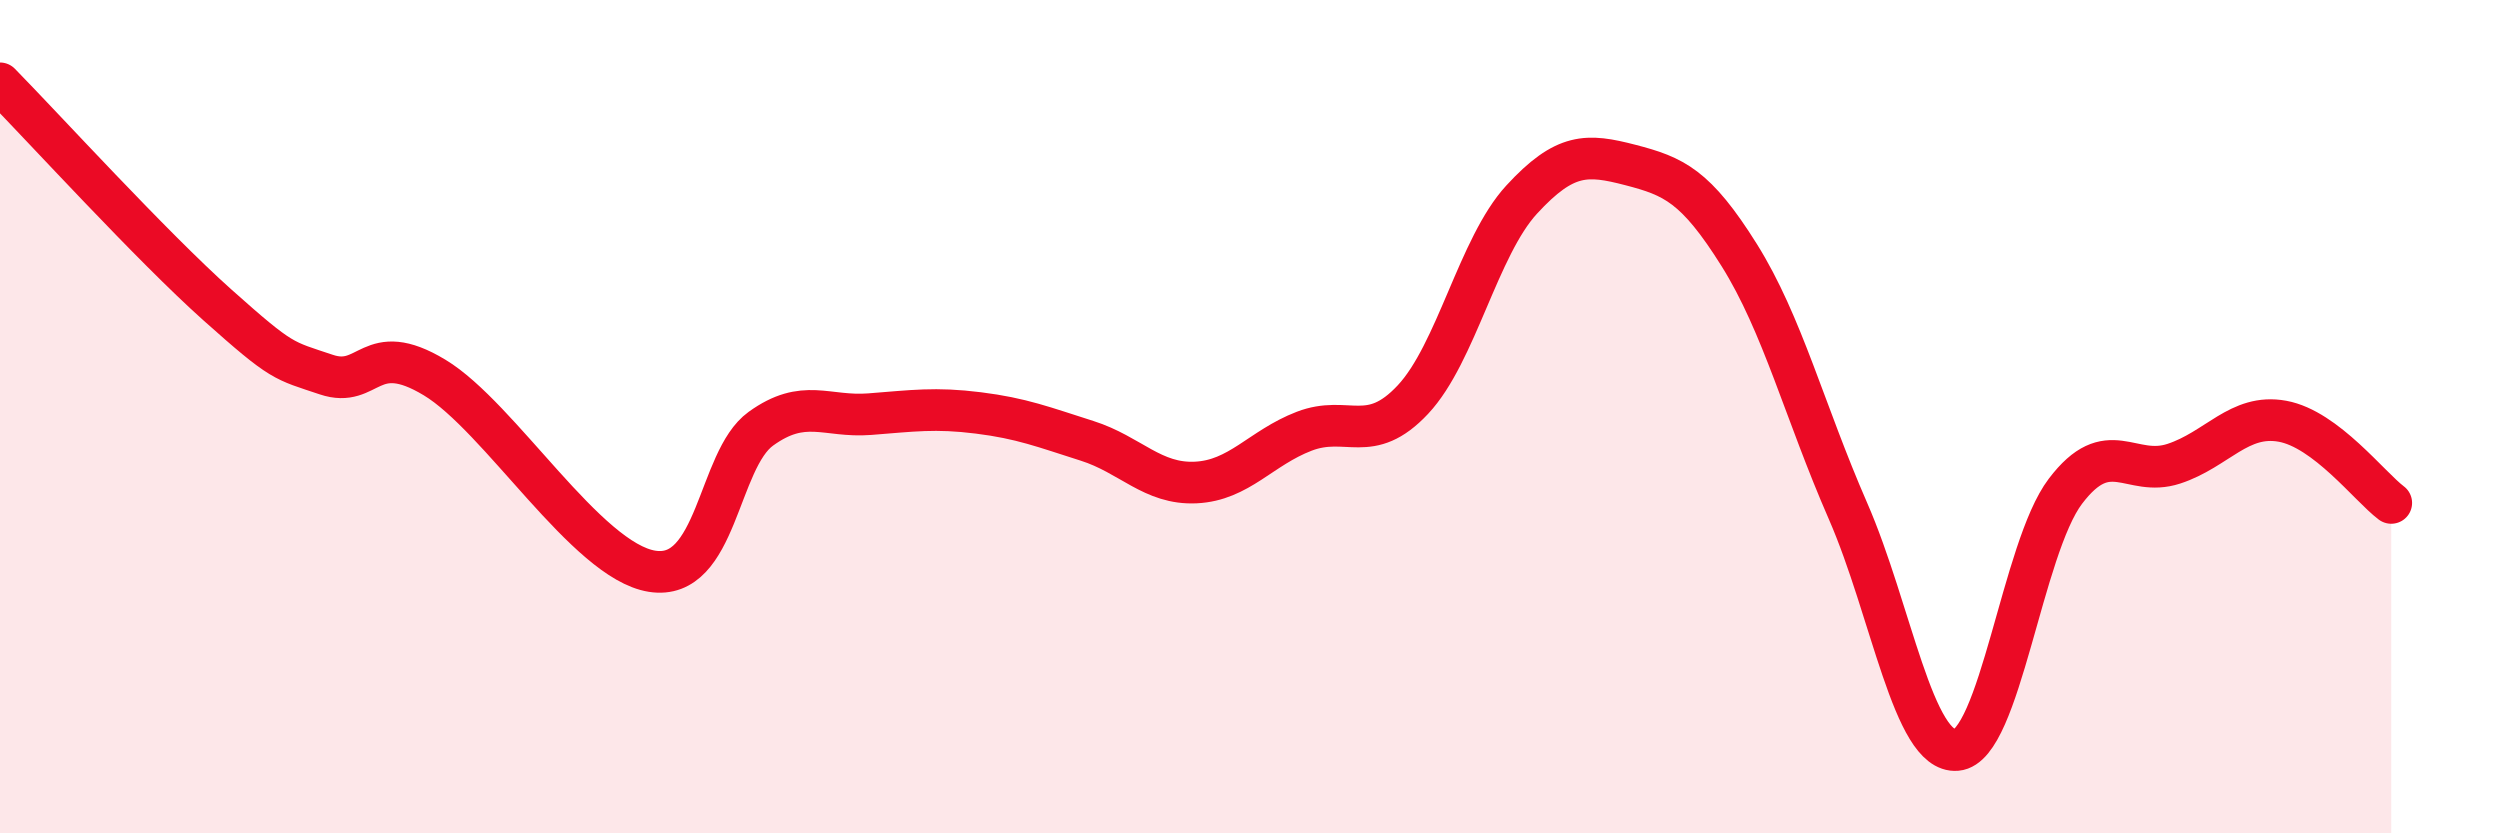
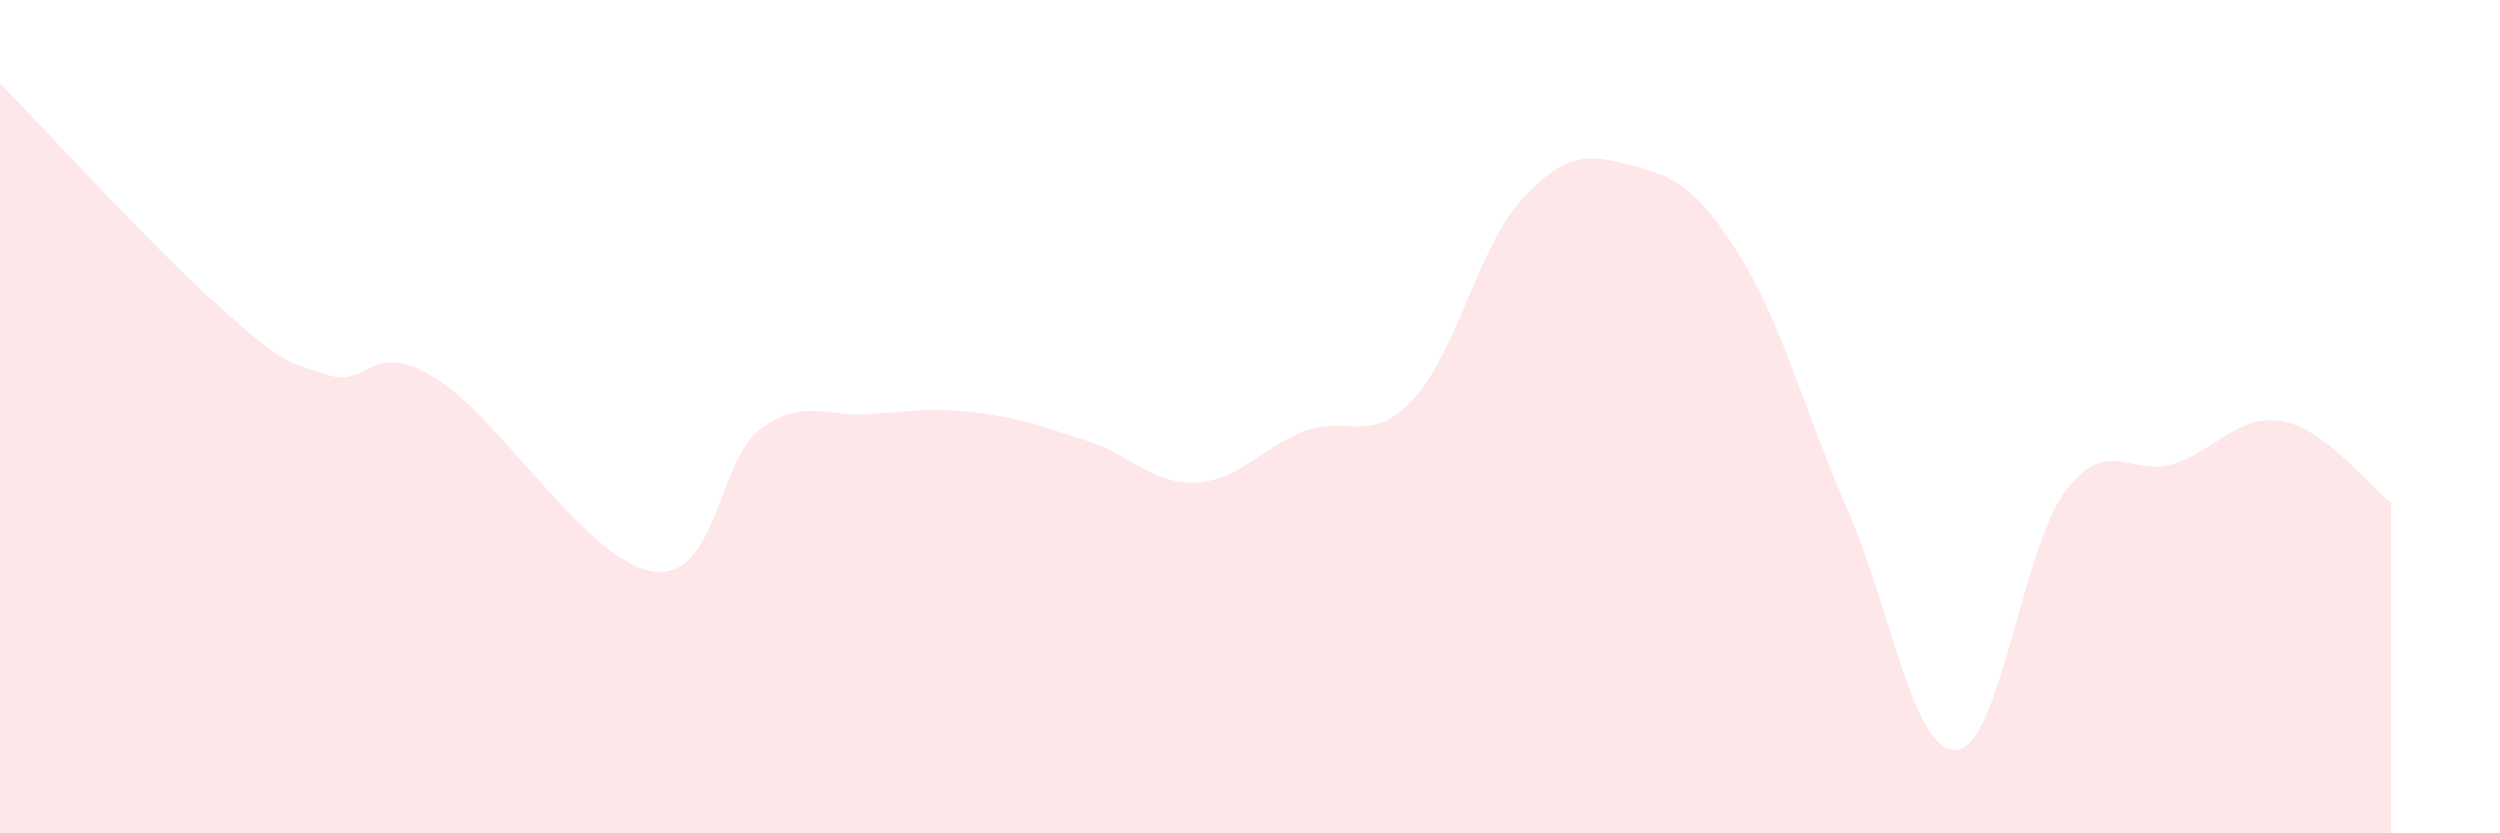
<svg xmlns="http://www.w3.org/2000/svg" width="60" height="20" viewBox="0 0 60 20">
  <path d="M 0,2 C 1.04,3.06 3.65,5.92 5.22,7.32 C 6.79,8.72 6.79,8.64 7.83,8.99 C 8.87,9.34 8.87,8.12 10.43,9.06 C 11.99,10 14.08,13.46 15.65,13.71 C 17.22,13.96 17.22,11.04 18.26,10.29 C 19.3,9.54 19.83,10.02 20.87,9.94 C 21.91,9.86 22.44,9.78 23.48,9.91 C 24.52,10.04 25.05,10.25 26.09,10.58 C 27.13,10.91 27.66,11.63 28.7,11.58 C 29.74,11.53 30.26,10.75 31.3,10.35 C 32.34,9.95 32.87,10.7 33.91,9.59 C 34.95,8.48 35.48,5.92 36.52,4.79 C 37.56,3.66 38.09,3.69 39.13,3.96 C 40.17,4.23 40.7,4.46 41.74,6.12 C 42.78,7.78 43.31,9.88 44.35,12.26 C 45.39,14.64 45.92,18.09 46.96,18 C 48,17.91 48.53,13.16 49.57,11.79 C 50.61,10.42 51.13,11.47 52.17,11.13 C 53.21,10.79 53.74,9.92 54.78,10.11 C 55.82,10.3 56.87,11.68 57.39,12.07L57.39 20L0 20Z" fill="#EB0A25" opacity="0.1" stroke-linecap="round" stroke-linejoin="round" />
-   <path d="M 0,2 C 1.04,3.06 3.65,5.92 5.22,7.32 C 6.79,8.72 6.79,8.64 7.83,8.99 C 8.87,9.34 8.87,8.12 10.43,9.06 C 11.99,10 14.08,13.46 15.65,13.71 C 17.22,13.96 17.22,11.04 18.26,10.29 C 19.3,9.54 19.83,10.02 20.87,9.94 C 21.91,9.86 22.44,9.78 23.48,9.91 C 24.52,10.04 25.05,10.25 26.09,10.58 C 27.13,10.91 27.66,11.63 28.7,11.58 C 29.74,11.53 30.26,10.75 31.3,10.35 C 32.34,9.95 32.87,10.7 33.91,9.59 C 34.95,8.48 35.48,5.92 36.52,4.79 C 37.56,3.66 38.09,3.69 39.13,3.96 C 40.17,4.23 40.7,4.46 41.74,6.12 C 42.78,7.78 43.31,9.88 44.35,12.26 C 45.39,14.64 45.92,18.09 46.96,18 C 48,17.91 48.53,13.16 49.57,11.79 C 50.61,10.42 51.13,11.47 52.17,11.13 C 53.21,10.79 53.74,9.92 54.78,10.11 C 55.82,10.3 56.87,11.68 57.39,12.07" stroke="#EB0A25" stroke-width="1" fill="none" stroke-linecap="round" stroke-linejoin="round" />
</svg>